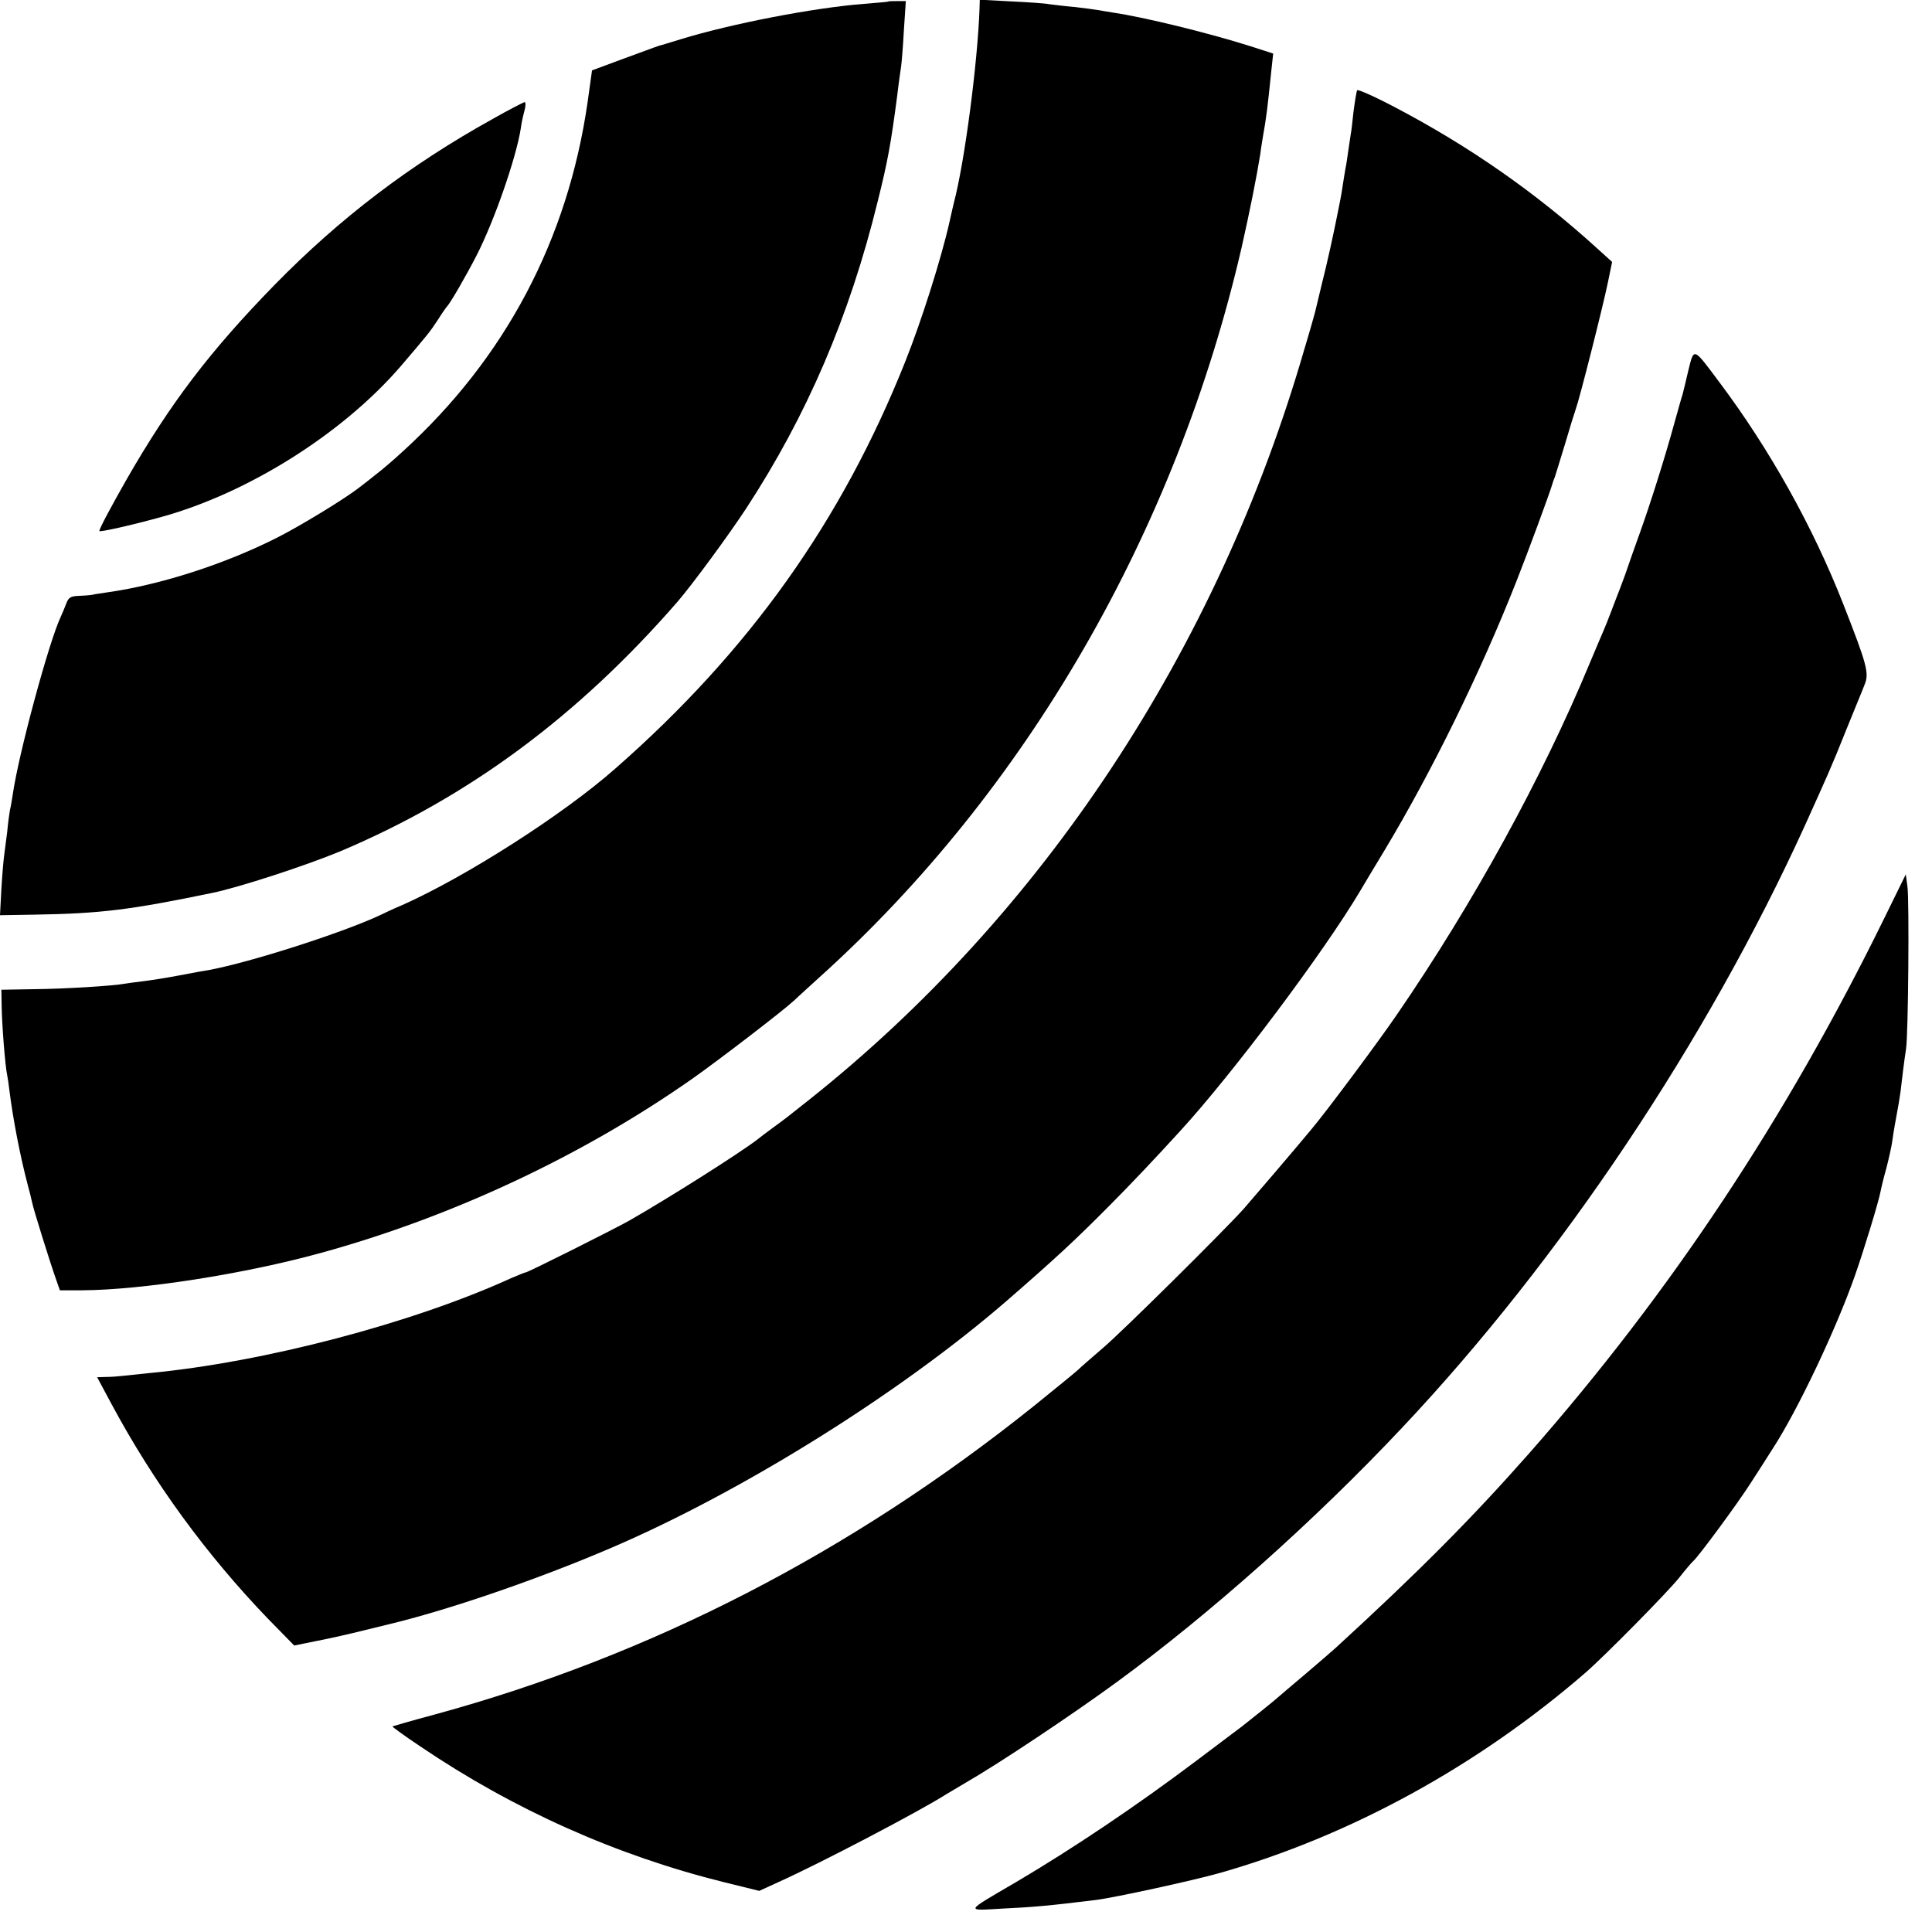
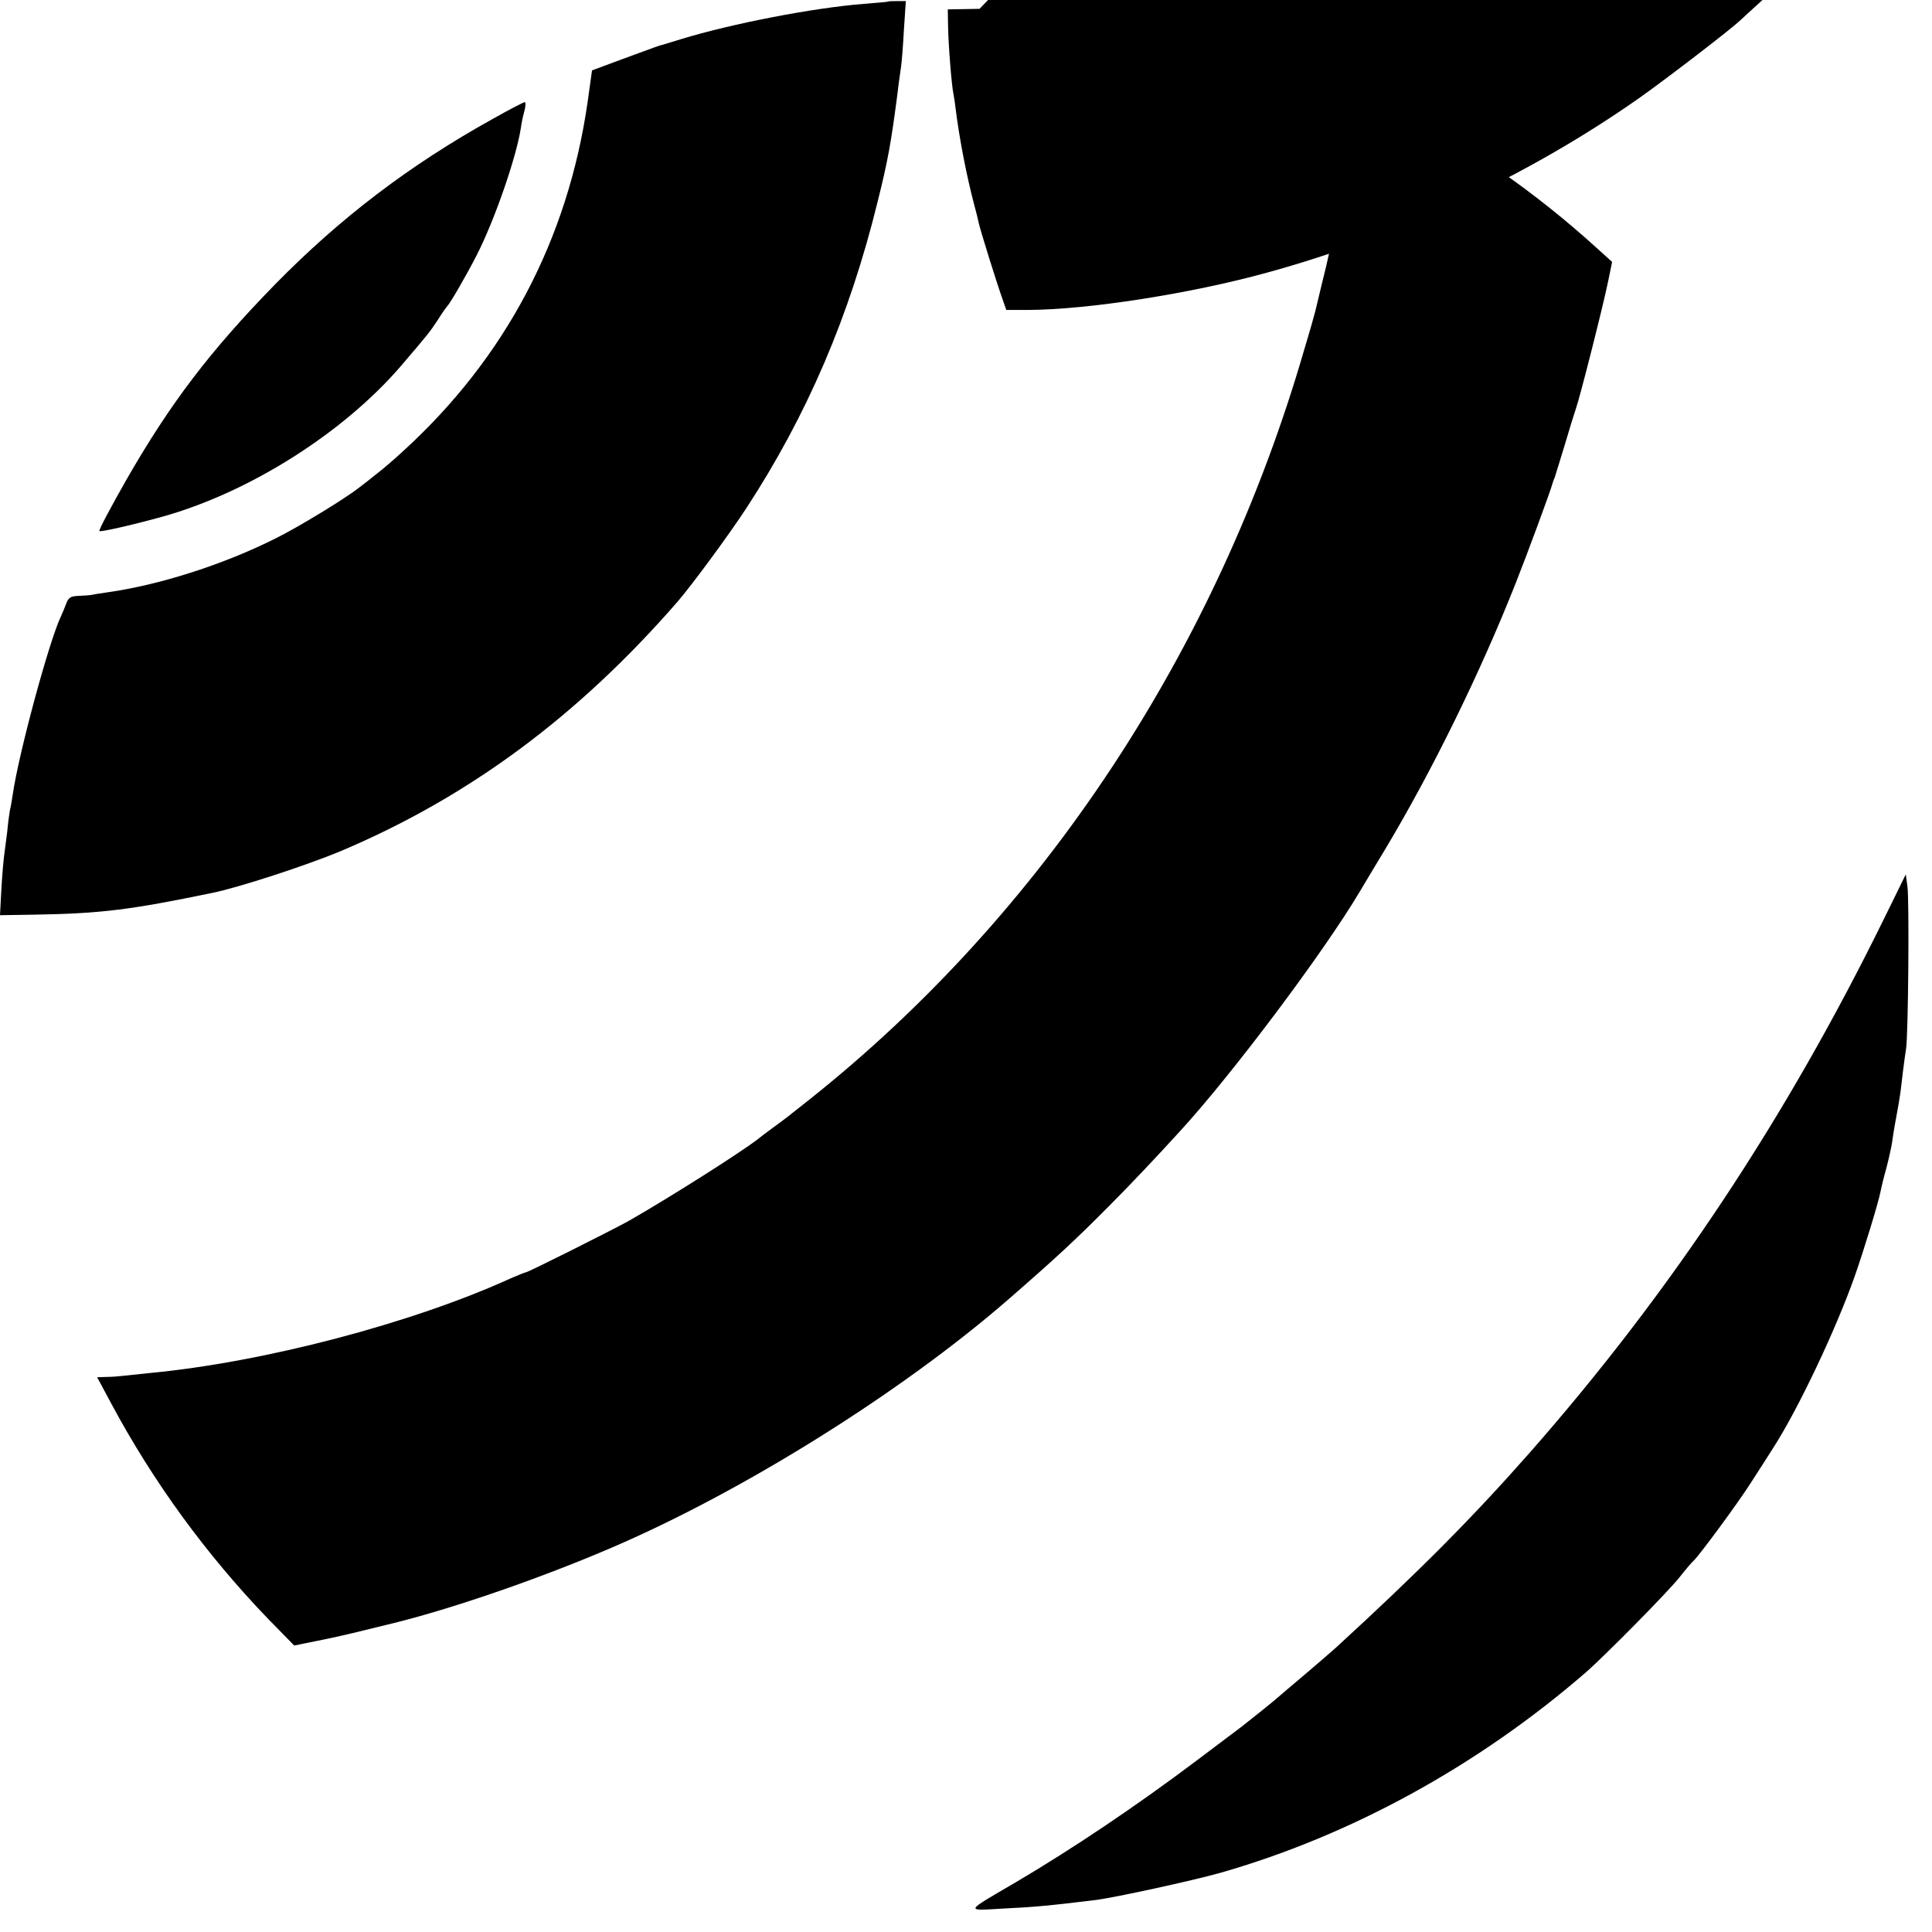
<svg xmlns="http://www.w3.org/2000/svg" version="1.0" width="700pt" height="700pt" viewBox="0 0 700 700" preserveAspectRatio="xMidYMid meet">
  <g transform="translate(0,700) scale(0.1,-0.1)" fill="#000000" stroke="none">
    <path d="M3217 6994 c-1 -1 -40 -4 -87 -8 -181 -14 -481 -72 -663 -128 -40 -12 -74 -23 -77 -23 -6 -2 -10 -3 -140 -51 l-105 -39 -16 -115 c-72 -499 -298 -927 -669 -1265 -30 -28 -72 -64 -93 -80 -21 -17 -50 -40 -65 -51 -49 -39 -216 -141 -300 -183 -188 -95 -421 -170 -612 -197 -30 -4 -58 -9 -62 -10 -5 -1 -24 -2 -43 -3 -29 -1 -37 -6 -45 -28 -6 -16 -15 -37 -20 -48 -42 -88 -153 -497 -174 -645 -3 -19 -7 -44 -10 -55 -2 -11 -7 -47 -10 -80 -4 -33 -9 -71 -11 -85 -2 -14 -7 -68 -10 -121 l-5 -95 123 2 c243 4 347 17 647 79 97 20 339 99 464 151 464 196 860 489 1221 904 54 63 183 238 248 337 221 338 375 697 477 1113 37 148 48 210 71 385 5 44 12 91 14 105 2 14 7 73 10 131 l7 105 -31 0 c-17 0 -32 0 -34 -2z" />
-     <path d="M3549 6968 c-7 -196 -54 -556 -93 -703 -1 -5 -9 -37 -16 -70 -30 -133 -101 -357 -160 -505 -230 -577 -565 -1049 -1051 -1475 -188 -166 -540 -391 -771 -494 -27 -11 -67 -30 -90 -41 -141 -64 -460 -166 -608 -194 -14 -2 -63 -11 -110 -20 -47 -9 -105 -18 -130 -21 -25 -3 -55 -7 -67 -9 -42 -8 -217 -19 -333 -20 l-115 -2 1 -59 c1 -69 13 -220 20 -250 2 -11 6 -36 8 -55 13 -104 39 -239 67 -345 6 -22 13 -49 15 -60 4 -23 66 -221 87 -280 l14 -40 79 0 c218 1 589 59 865 135 478 131 952 354 1348 632 98 69 331 248 367 282 6 6 49 45 94 86 748 674 1291 1613 1529 2645 30 133 54 254 67 335 3 25 8 52 9 60 14 79 17 105 31 241 l7 65 -84 27 c-151 48 -385 105 -494 121 -23 4 -50 8 -60 10 -11 2 -49 7 -85 11 -36 3 -76 8 -90 10 -14 3 -76 7 -137 10 l-113 6 -1 -33z" />
+     <path d="M3549 6968 l-115 -2 1 -59 c1 -69 13 -220 20 -250 2 -11 6 -36 8 -55 13 -104 39 -239 67 -345 6 -22 13 -49 15 -60 4 -23 66 -221 87 -280 l14 -40 79 0 c218 1 589 59 865 135 478 131 952 354 1348 632 98 69 331 248 367 282 6 6 49 45 94 86 748 674 1291 1613 1529 2645 30 133 54 254 67 335 3 25 8 52 9 60 14 79 17 105 31 241 l7 65 -84 27 c-151 48 -385 105 -494 121 -23 4 -50 8 -60 10 -11 2 -49 7 -85 11 -36 3 -76 8 -90 10 -14 3 -76 7 -137 10 l-113 6 -1 -33z" />
    <path d="M4917 6673 c-2 -4 -8 -39 -13 -78 -4 -38 -8 -72 -9 -75 0 -3 -5 -30 -9 -60 -4 -30 -9 -62 -11 -70 -1 -8 -6 -33 -9 -55 -3 -22 -8 -51 -11 -65 -3 -14 -7 -34 -9 -45 -12 -62 -38 -181 -57 -255 -11 -47 -22 -92 -24 -100 -2 -8 -19 -69 -39 -135 -315 -1089 -948 -2048 -1796 -2721 -83 -66 -79 -63 -135 -104 -22 -16 -44 -33 -50 -38 -65 -50 -319 -211 -466 -295 -59 -33 -366 -187 -374 -187 -3 0 -27 -10 -53 -21 -357 -163 -896 -305 -1312 -344 -36 -4 -78 -8 -95 -10 -16 -2 -44 -4 -62 -4 l-31 -1 52 -97 c153 -285 344 -546 566 -777 l96 -98 84 17 c47 9 121 26 165 37 44 11 85 21 90 22 218 52 542 163 810 278 478 205 1050 563 1435 897 176 153 247 219 369 342 74 74 174 180 256 270 190 207 522 650 652 869 11 19 52 87 90 150 170 283 347 643 477 973 42 106 123 326 130 352 2 6 5 17 9 25 3 8 19 62 37 120 17 58 35 116 40 130 13 35 98 370 116 458 l15 73 -53 48 c-222 202 -464 371 -735 513 -72 38 -133 65 -136 61z" />
    <path d="M1785 6569 c-301 -167 -553 -359 -790 -601 -233 -239 -377 -427 -538 -708 -54 -95 -97 -175 -97 -184 0 -5 113 20 225 51 315 87 656 302 866 545 99 116 106 124 136 170 15 24 30 45 33 48 11 11 68 109 107 185 64 125 143 352 160 460 2 17 8 45 13 63 5 17 5 32 1 32 -3 0 -56 -27 -116 -61z" />
-     <path d="M6117 5657 c-9 -40 -19 -79 -21 -87 -3 -8 -16 -55 -30 -105 -34 -124 -87 -292 -126 -400 -18 -50 -41 -115 -51 -145 -11 -30 -27 -73 -36 -95 -8 -22 -19 -49 -23 -60 -4 -11 -12 -31 -18 -45 -6 -14 -30 -70 -53 -125 -170 -410 -421 -868 -697 -1270 -66 -97 -256 -352 -310 -416 -62 -75 -212 -250 -246 -289 -72 -80 -439 -444 -511 -505 -38 -33 -79 -68 -90 -79 -11 -10 -83 -69 -160 -131 -662 -530 -1388 -904 -2170 -1117 -82 -22 -151 -42 -153 -43 -2 -1 43 -34 100 -72 338 -229 711 -396 1103 -493 l126 -31 72 33 c145 65 512 257 607 318 8 5 39 23 69 41 120 69 387 247 548 365 335 245 716 584 1033 921 575 610 1105 1403 1460 2183 82 182 94 207 149 345 29 72 60 146 67 165 17 41 8 73 -77 290 -110 281 -267 562 -450 806 -95 127 -91 126 -112 41z" />
    <path d="M6827 3673 c-354 -722 -774 -1356 -1286 -1938 -208 -236 -402 -431 -701 -705 -9 -8 -58 -51 -110 -95 -52 -44 -97 -82 -100 -85 -7 -7 -99 -81 -130 -105 -15 -11 -89 -67 -166 -125 -215 -162 -447 -318 -654 -440 -188 -110 -184 -103 -45 -95 106 5 165 10 335 31 66 8 351 70 450 98 474 135 936 389 1325 726 68 59 298 292 340 345 22 28 45 55 51 60 20 18 160 208 206 280 25 39 62 96 82 128 90 139 229 432 297 626 30 85 86 267 93 306 2 11 11 49 21 84 9 35 18 76 20 90 2 14 8 55 15 91 7 36 14 79 16 95 2 17 6 50 9 75 3 25 8 61 11 80 8 50 12 536 5 588 l-6 44 -78 -159z" />
  </g>
</svg>